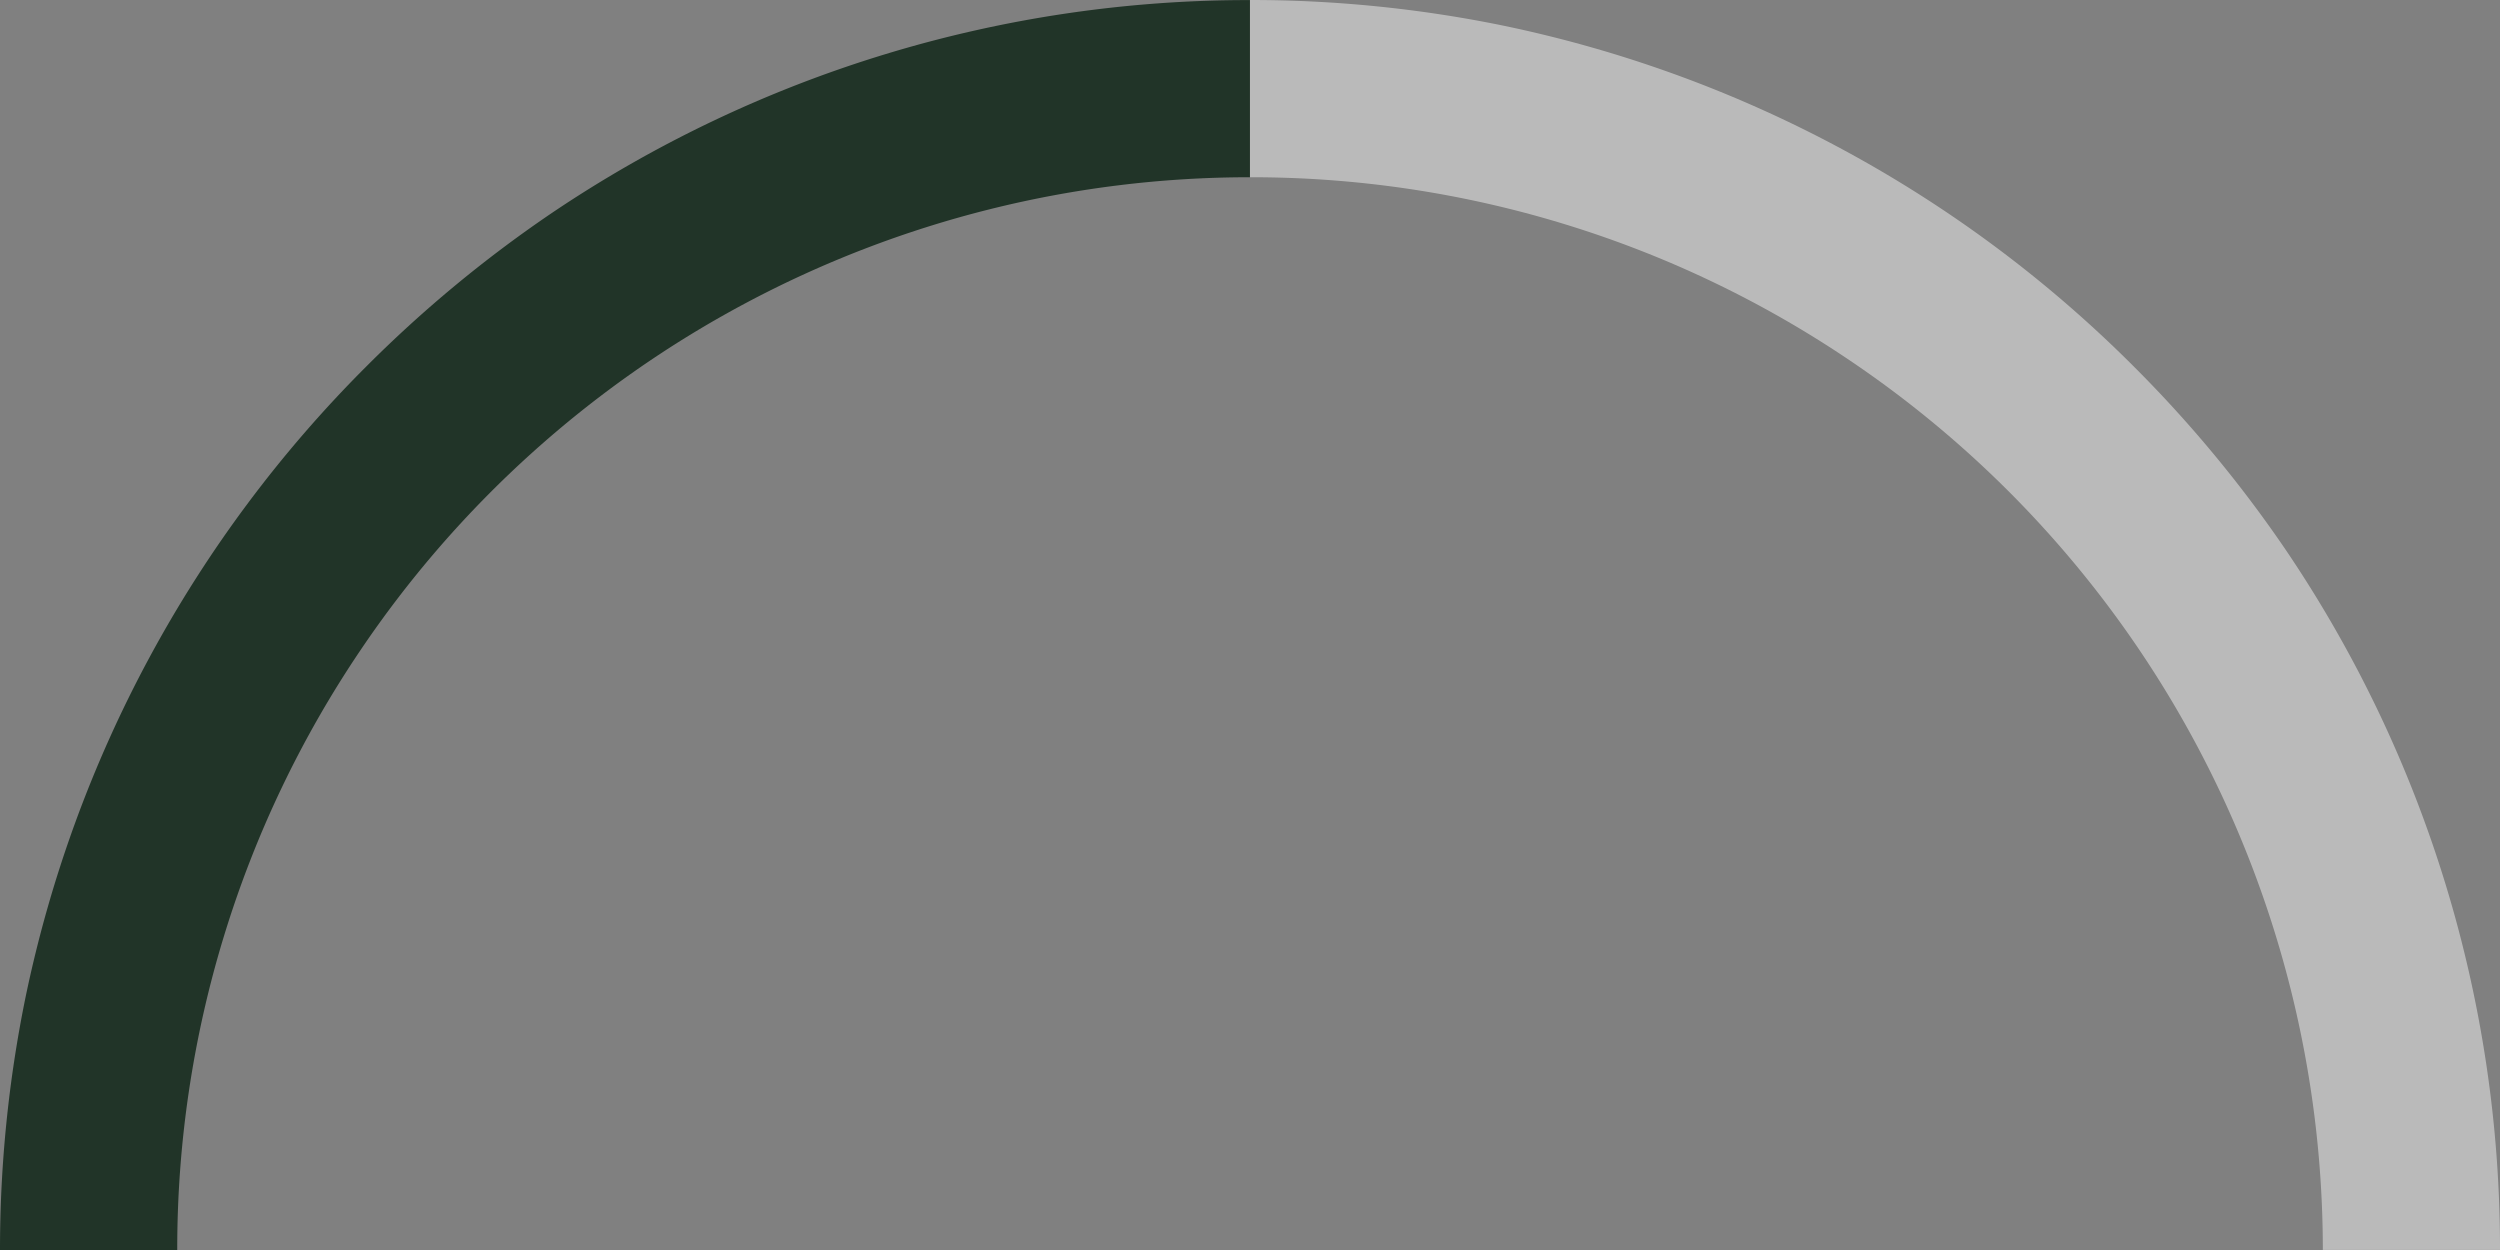
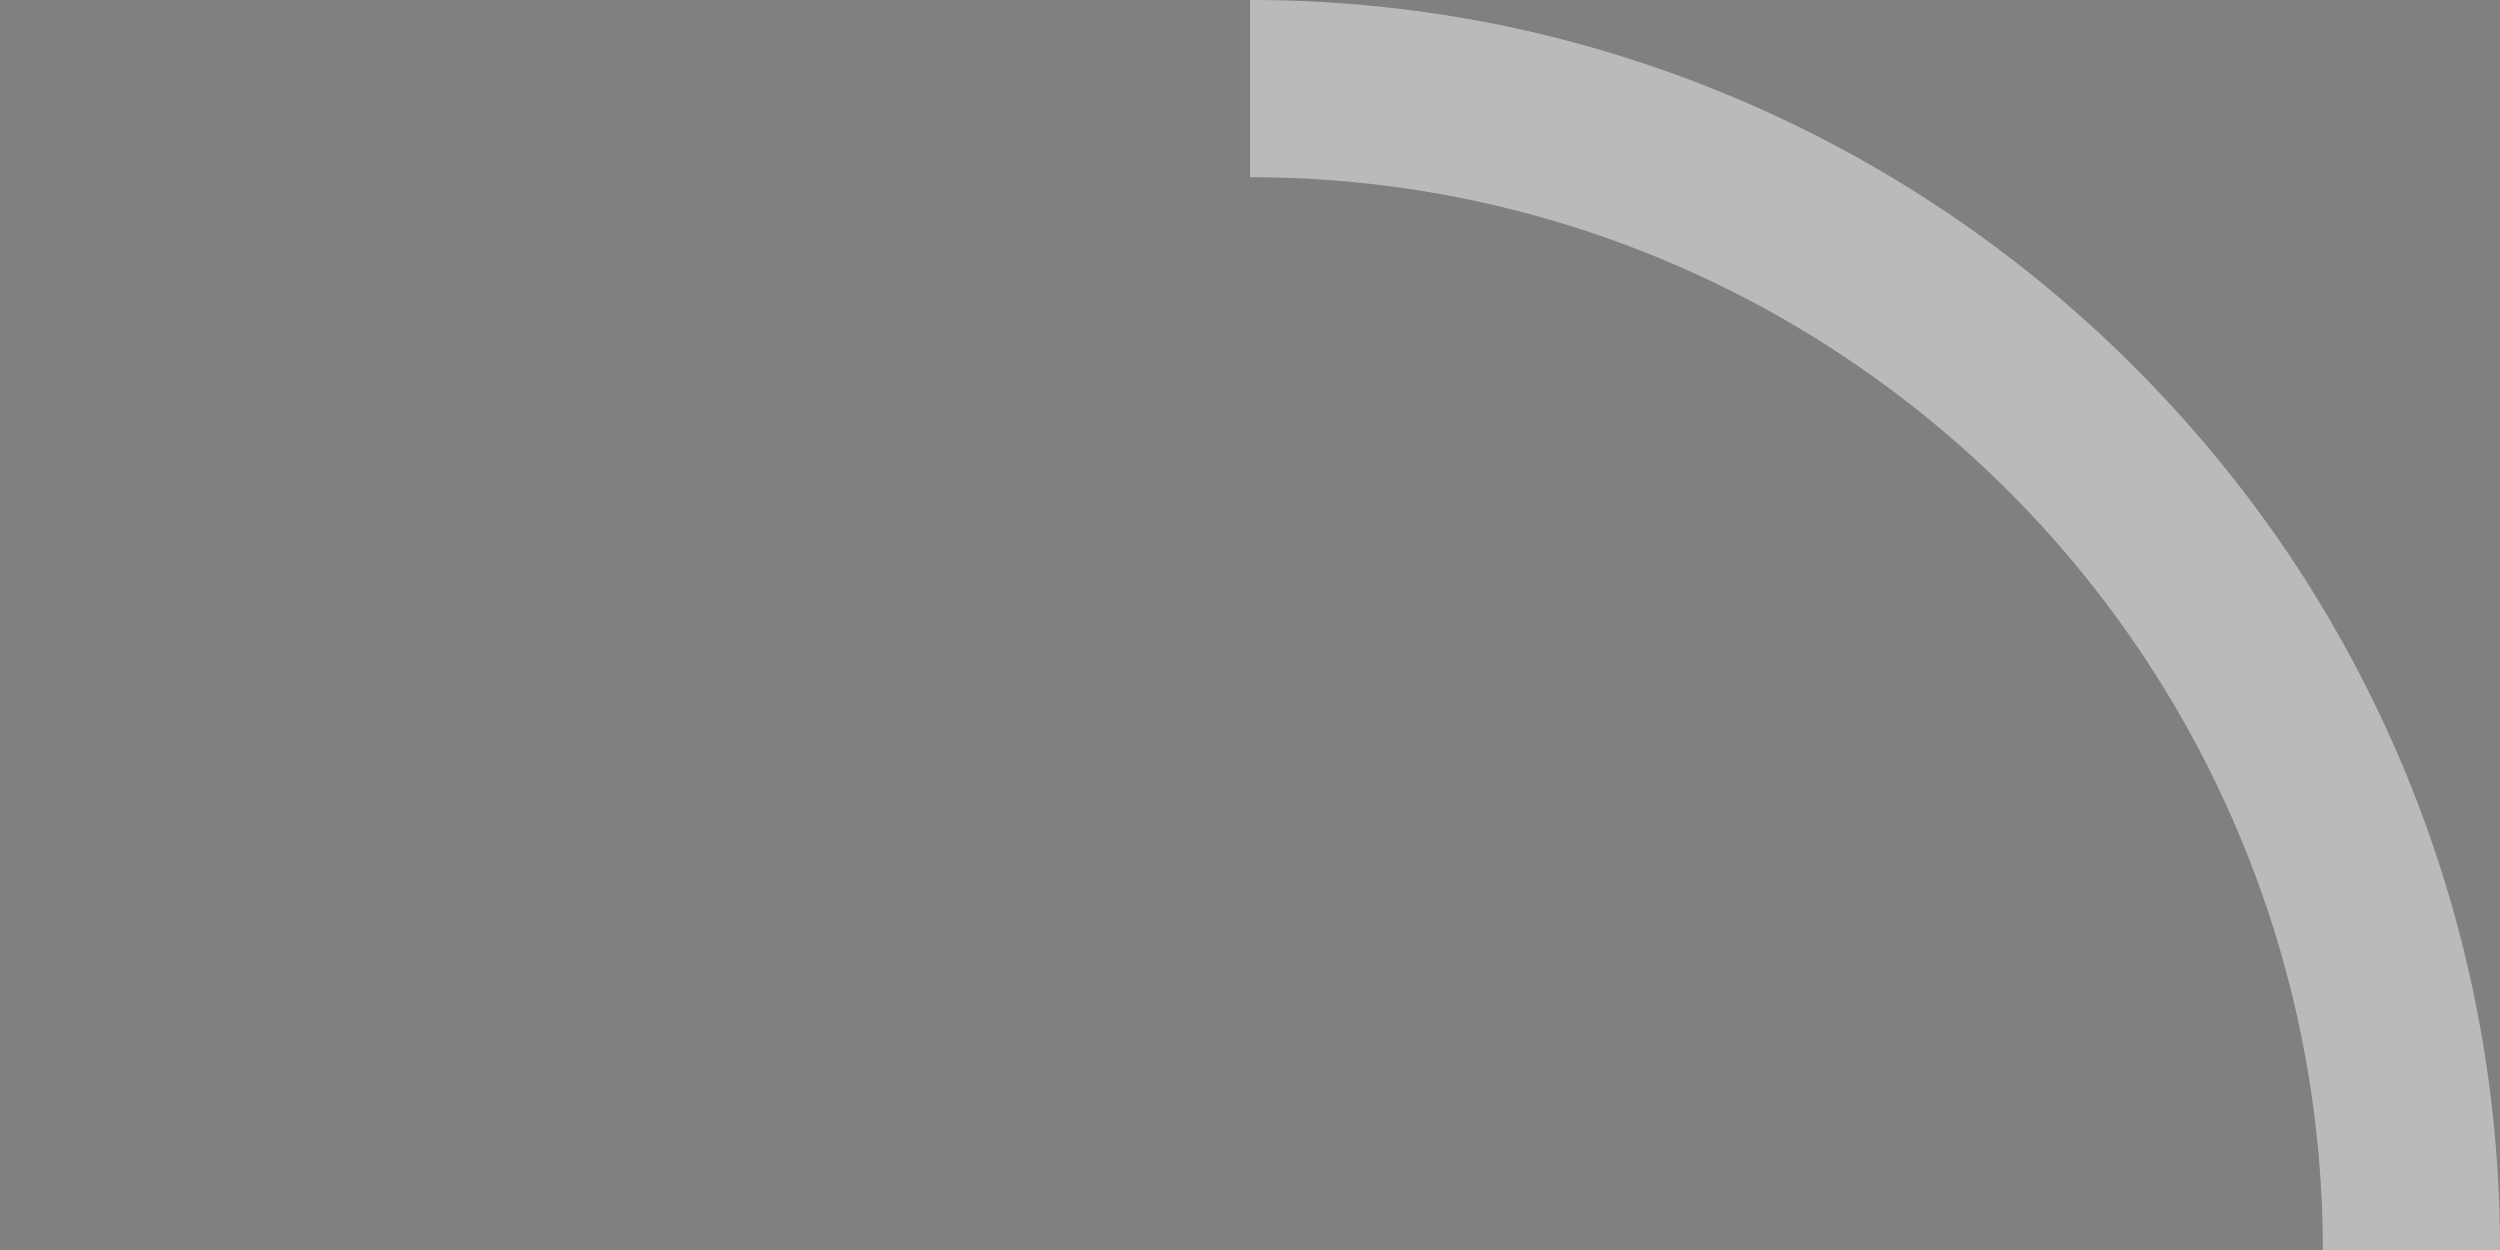
<svg xmlns="http://www.w3.org/2000/svg" width="34.12" height="17.06" viewBox="0 0 34.12 17.06">
  <rect x="0" y="0" width="34.12" height="17.06" fill="#808080" stroke="none" />
  <g id="Group_1725" data-name="Group 1725" transform="translate(-432.88 -505.773)">
-     <path id="Subtraction_67" data-name="Subtraction 67" d="M2.418,17.06H0a17.194,17.194,0,0,1,.346-3.438A17.068,17.068,0,0,1,5,5,17.267,17.267,0,0,1,7.521,2.913,17.014,17.014,0,0,1,17.059,0V2.418h-.016A14.641,14.641,0,0,0,4.919,8.874a14.59,14.59,0,0,0-2.5,8.184Z" transform="translate(432.88 505.774)" fill="#213428" />
    <path id="Subtraction_71" data-name="Subtraction 71" d="M2.418,17.06H0a17.194,17.194,0,0,1,.346-3.438A17.068,17.068,0,0,1,5,5,17.267,17.267,0,0,1,7.521,2.913,17.014,17.014,0,0,1,17.059,0V2.418h-.016A14.641,14.641,0,0,0,4.919,8.874a14.59,14.59,0,0,0-2.5,8.184Z" transform="translate(467 505.773) rotate(90)" fill="#fff" opacity="0.458" />
  </g>
</svg>